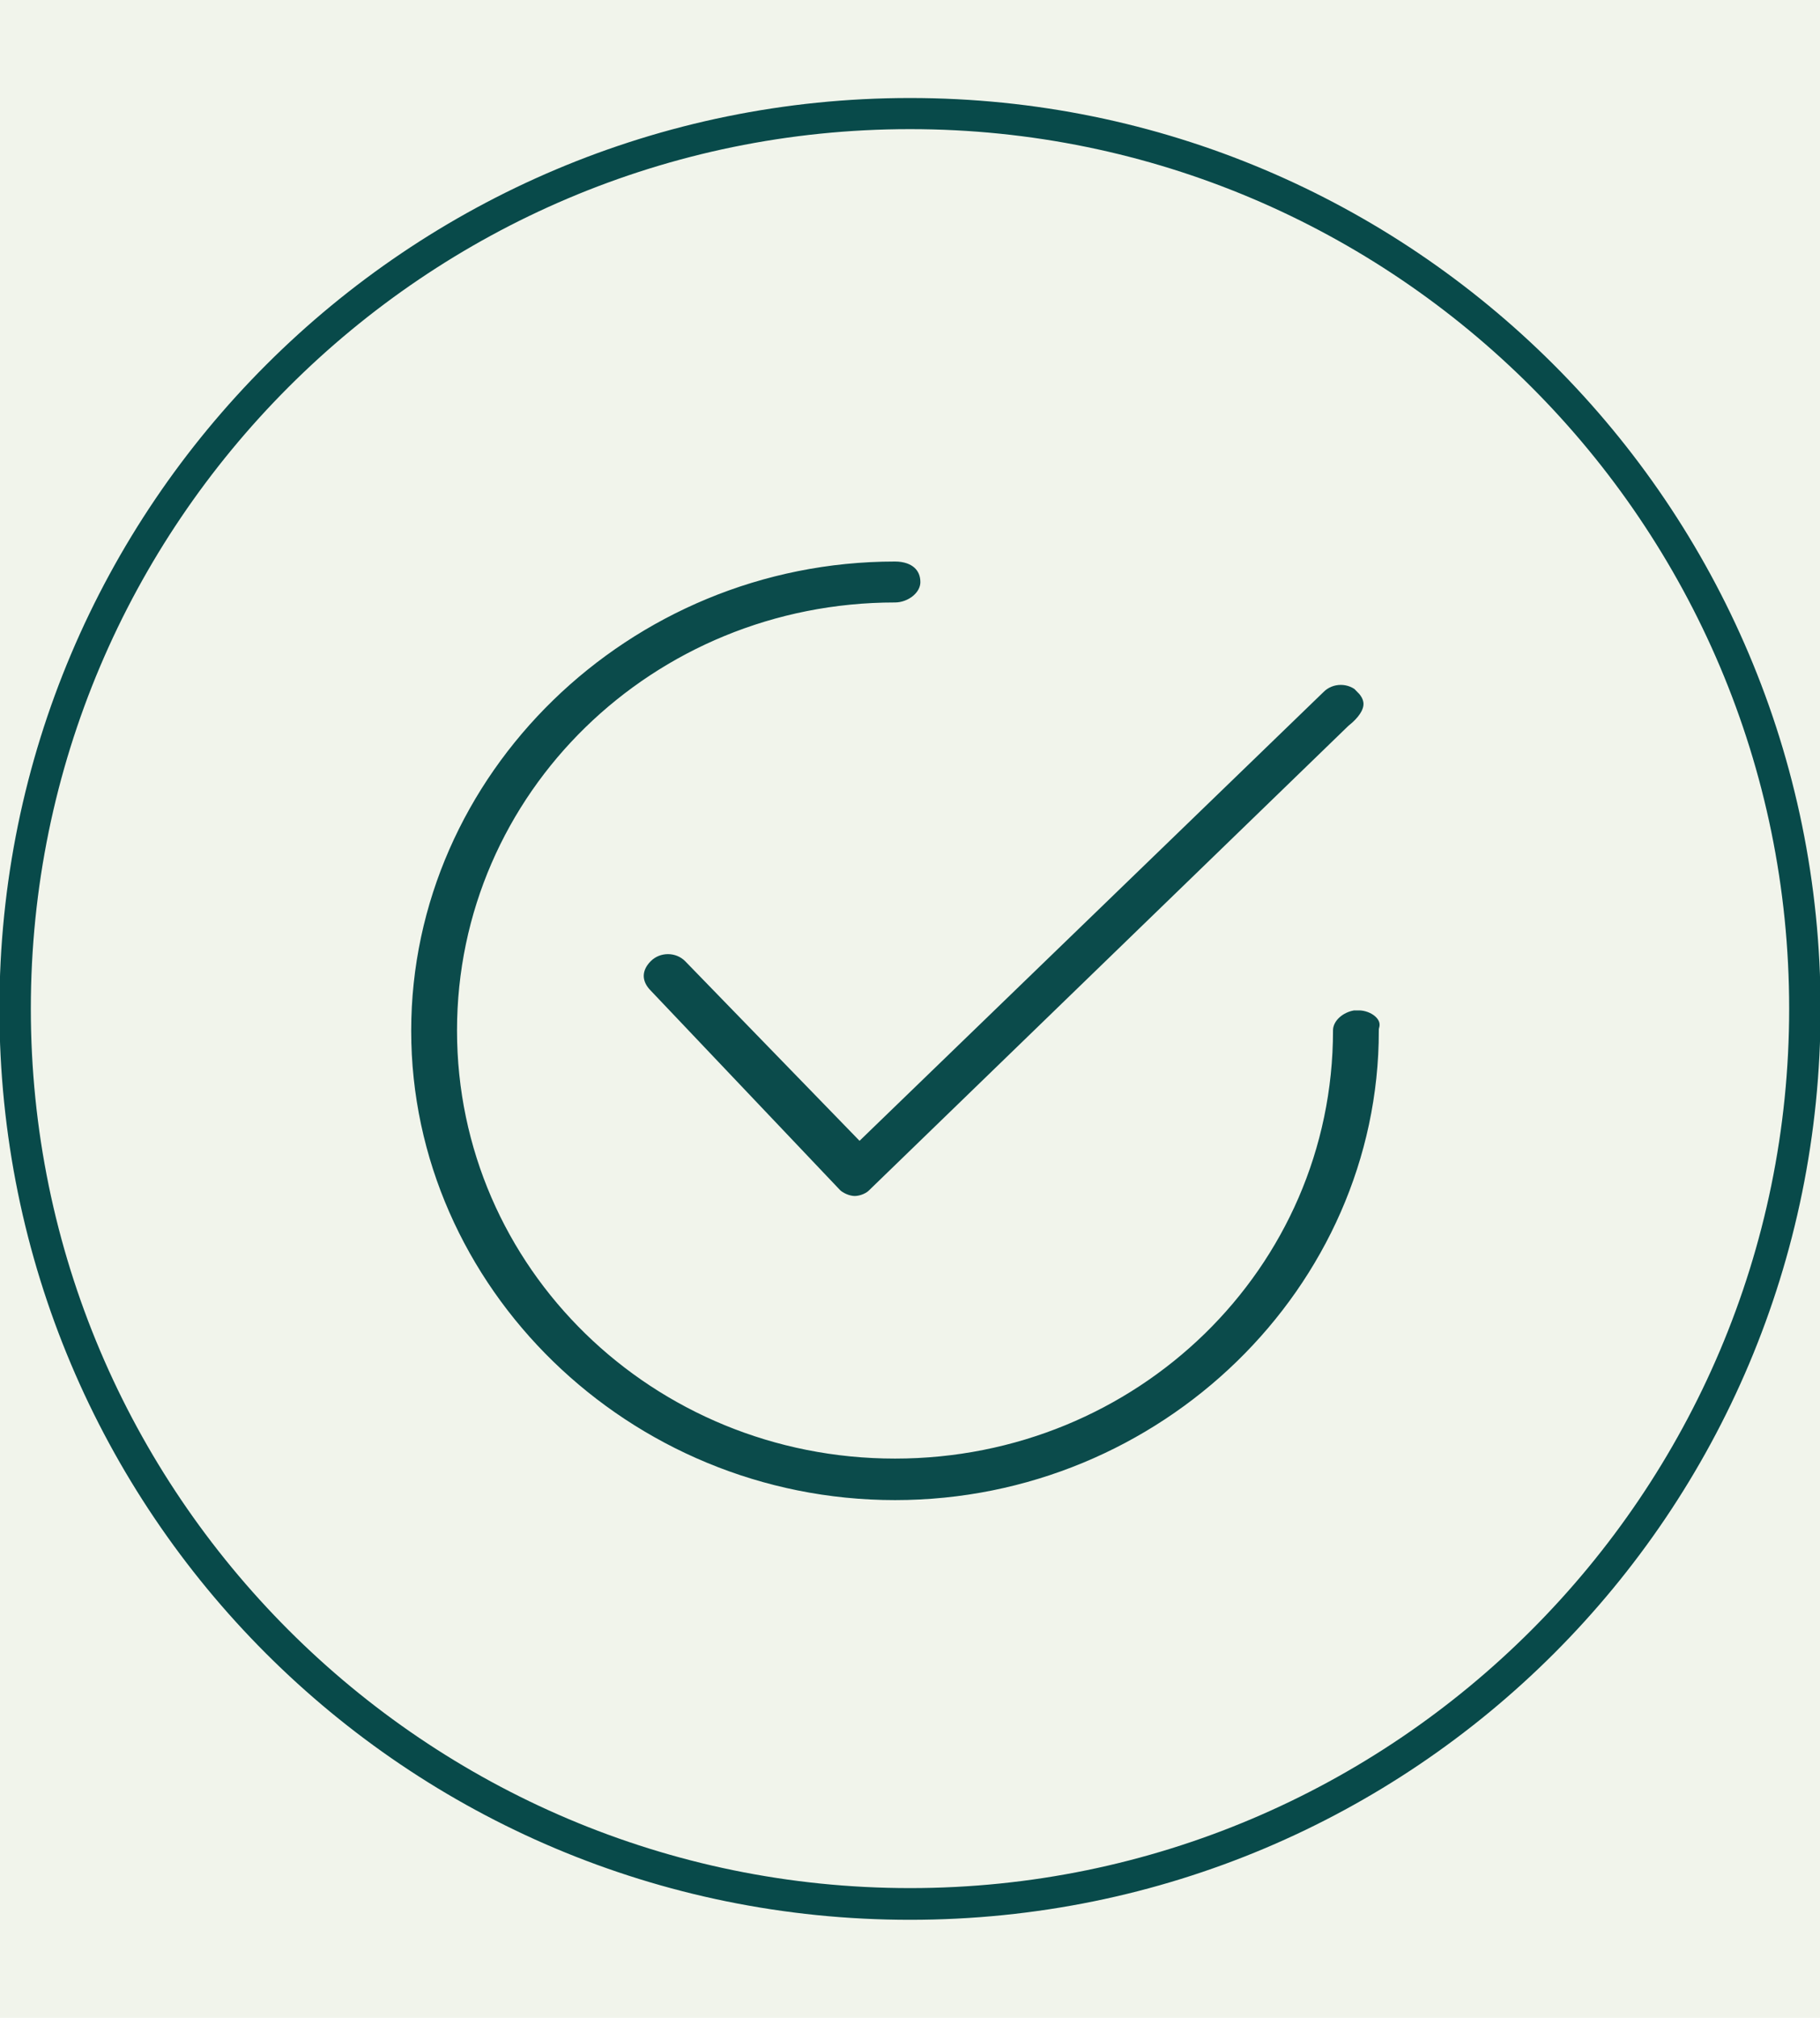
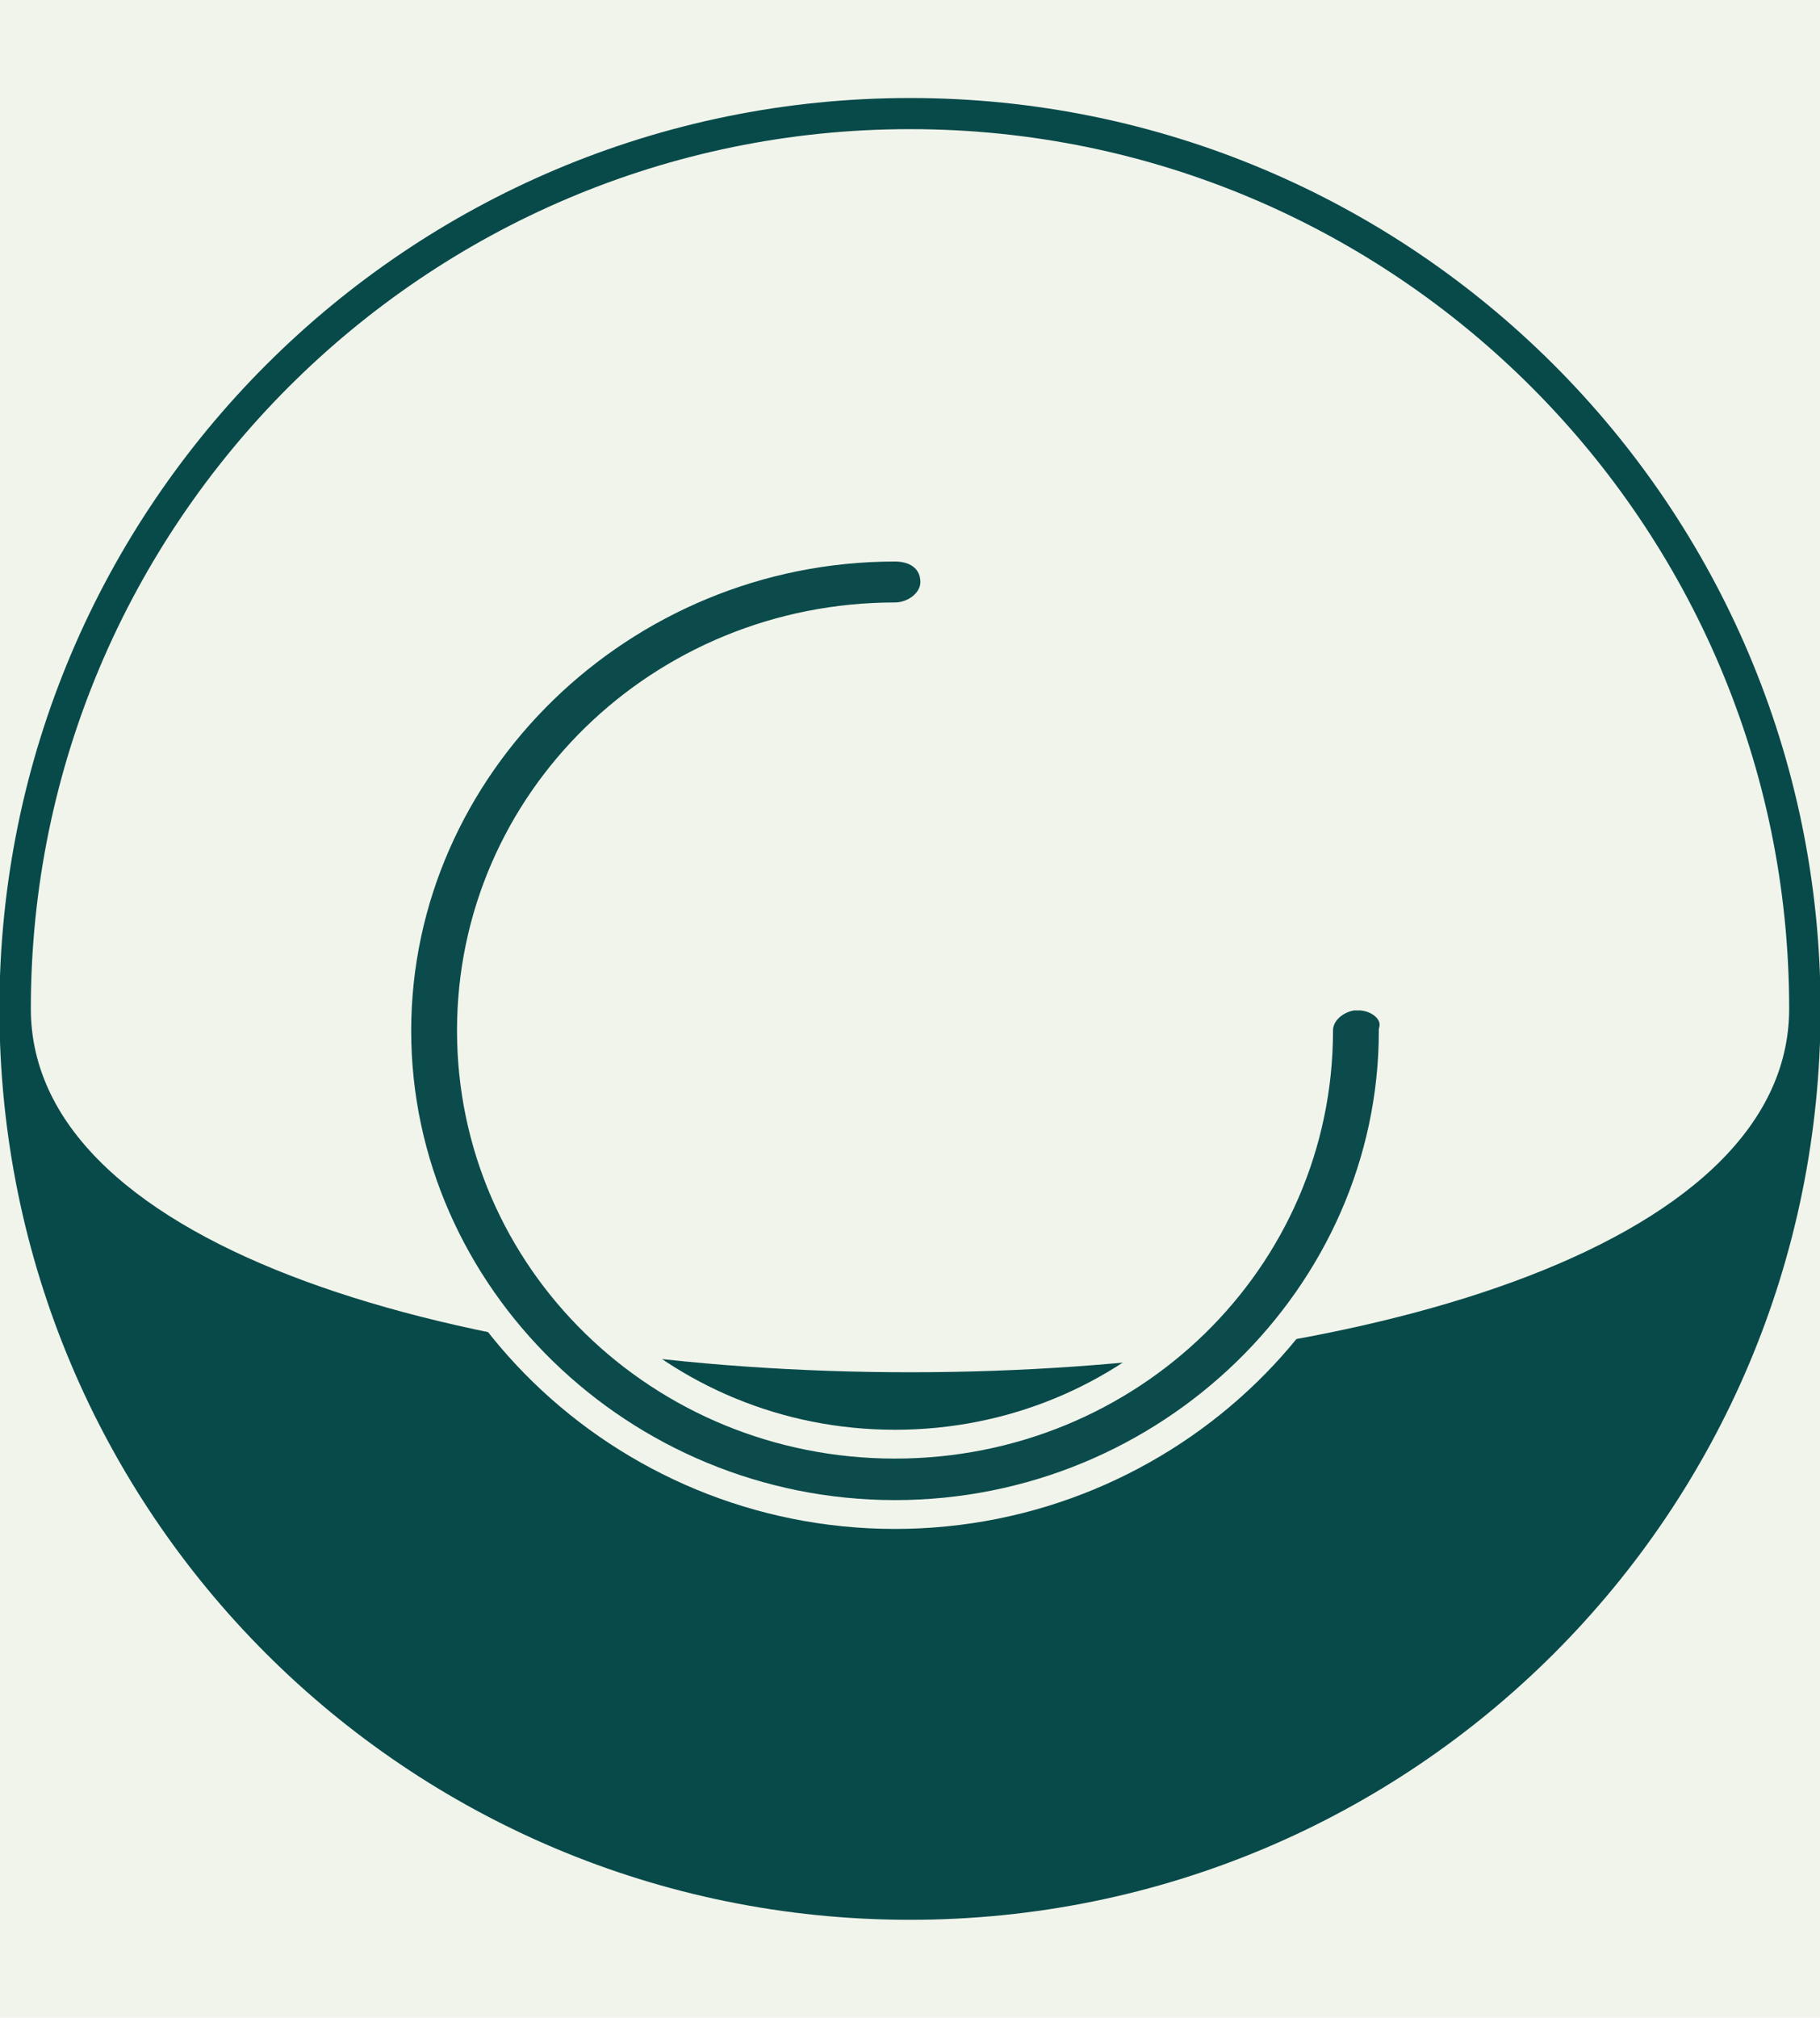
<svg xmlns="http://www.w3.org/2000/svg" id="Layer_1" data-name="Layer 1" viewBox="0 0 63.16 70">
  <defs>
    <style>      .cls-1 {        fill: #f1f4eb;      }      .cls-1, .cls-2 {        stroke-width: 0px;      }      .cls-3 {        fill: #0b4b4b;        stroke: #f1f4eb;        stroke-miterlimit: 10;      }      .cls-2 {        fill: #084a4a;      }    </style>
  </defs>
  <rect class="cls-1" width="63.16" height="70" />
-   <path class="cls-2" d="M31.58,4.48c16.83,0,30.51,13.69,30.51,30.51s-13.69,30.51-30.51,30.51S1.07,51.81,1.07,34.99,14.75,4.48,31.58,4.48M31.58,3.4C14.16,3.4-.02,17.52-.02,35s14.12,31.6,31.6,31.6,31.6-14.12,31.6-31.6S49,3.4,31.58,3.4h0Z" />
+   <path class="cls-2" d="M31.58,4.48c16.83,0,30.51,13.69,30.51,30.51S1.07,51.81,1.07,34.99,14.75,4.48,31.58,4.48M31.58,3.4C14.16,3.4-.02,17.52-.02,35s14.12,31.6,31.6,31.6,31.6-14.12,31.6-31.6S49,3.4,31.58,3.4h0Z" />
  <g>
-     <path class="cls-3" d="M47.48,23.65c-.52-.52-1.38-.52-1.9,0l-15.74,15.22-5.71-5.88c-.52-.52-1.38-.52-1.9,0s-.52,1.21,0,1.73l6.57,6.92c.17.17.52.35.86.35h0c.35,0,.69-.17.86-.35l16.6-16.08c.86-.69.86-1.38.35-1.9h.01Z" />
    <path class="cls-3" d="M47.14,34.54c-.69,0-1.38.52-1.38,1.21,0,7.96-6.57,14.35-14.7,14.35s-14.7-6.4-14.7-14.35,6.57-14.35,14.7-14.35c.69,0,1.38-.52,1.38-1.21s-.52-1.21-1.38-1.21c-9.51,0-17.29,7.61-17.29,16.78s7.78,16.78,17.29,16.78,17.29-7.61,17.29-16.78c.17-.69-.52-1.21-1.21-1.21h0Z" />
  </g>
</svg>